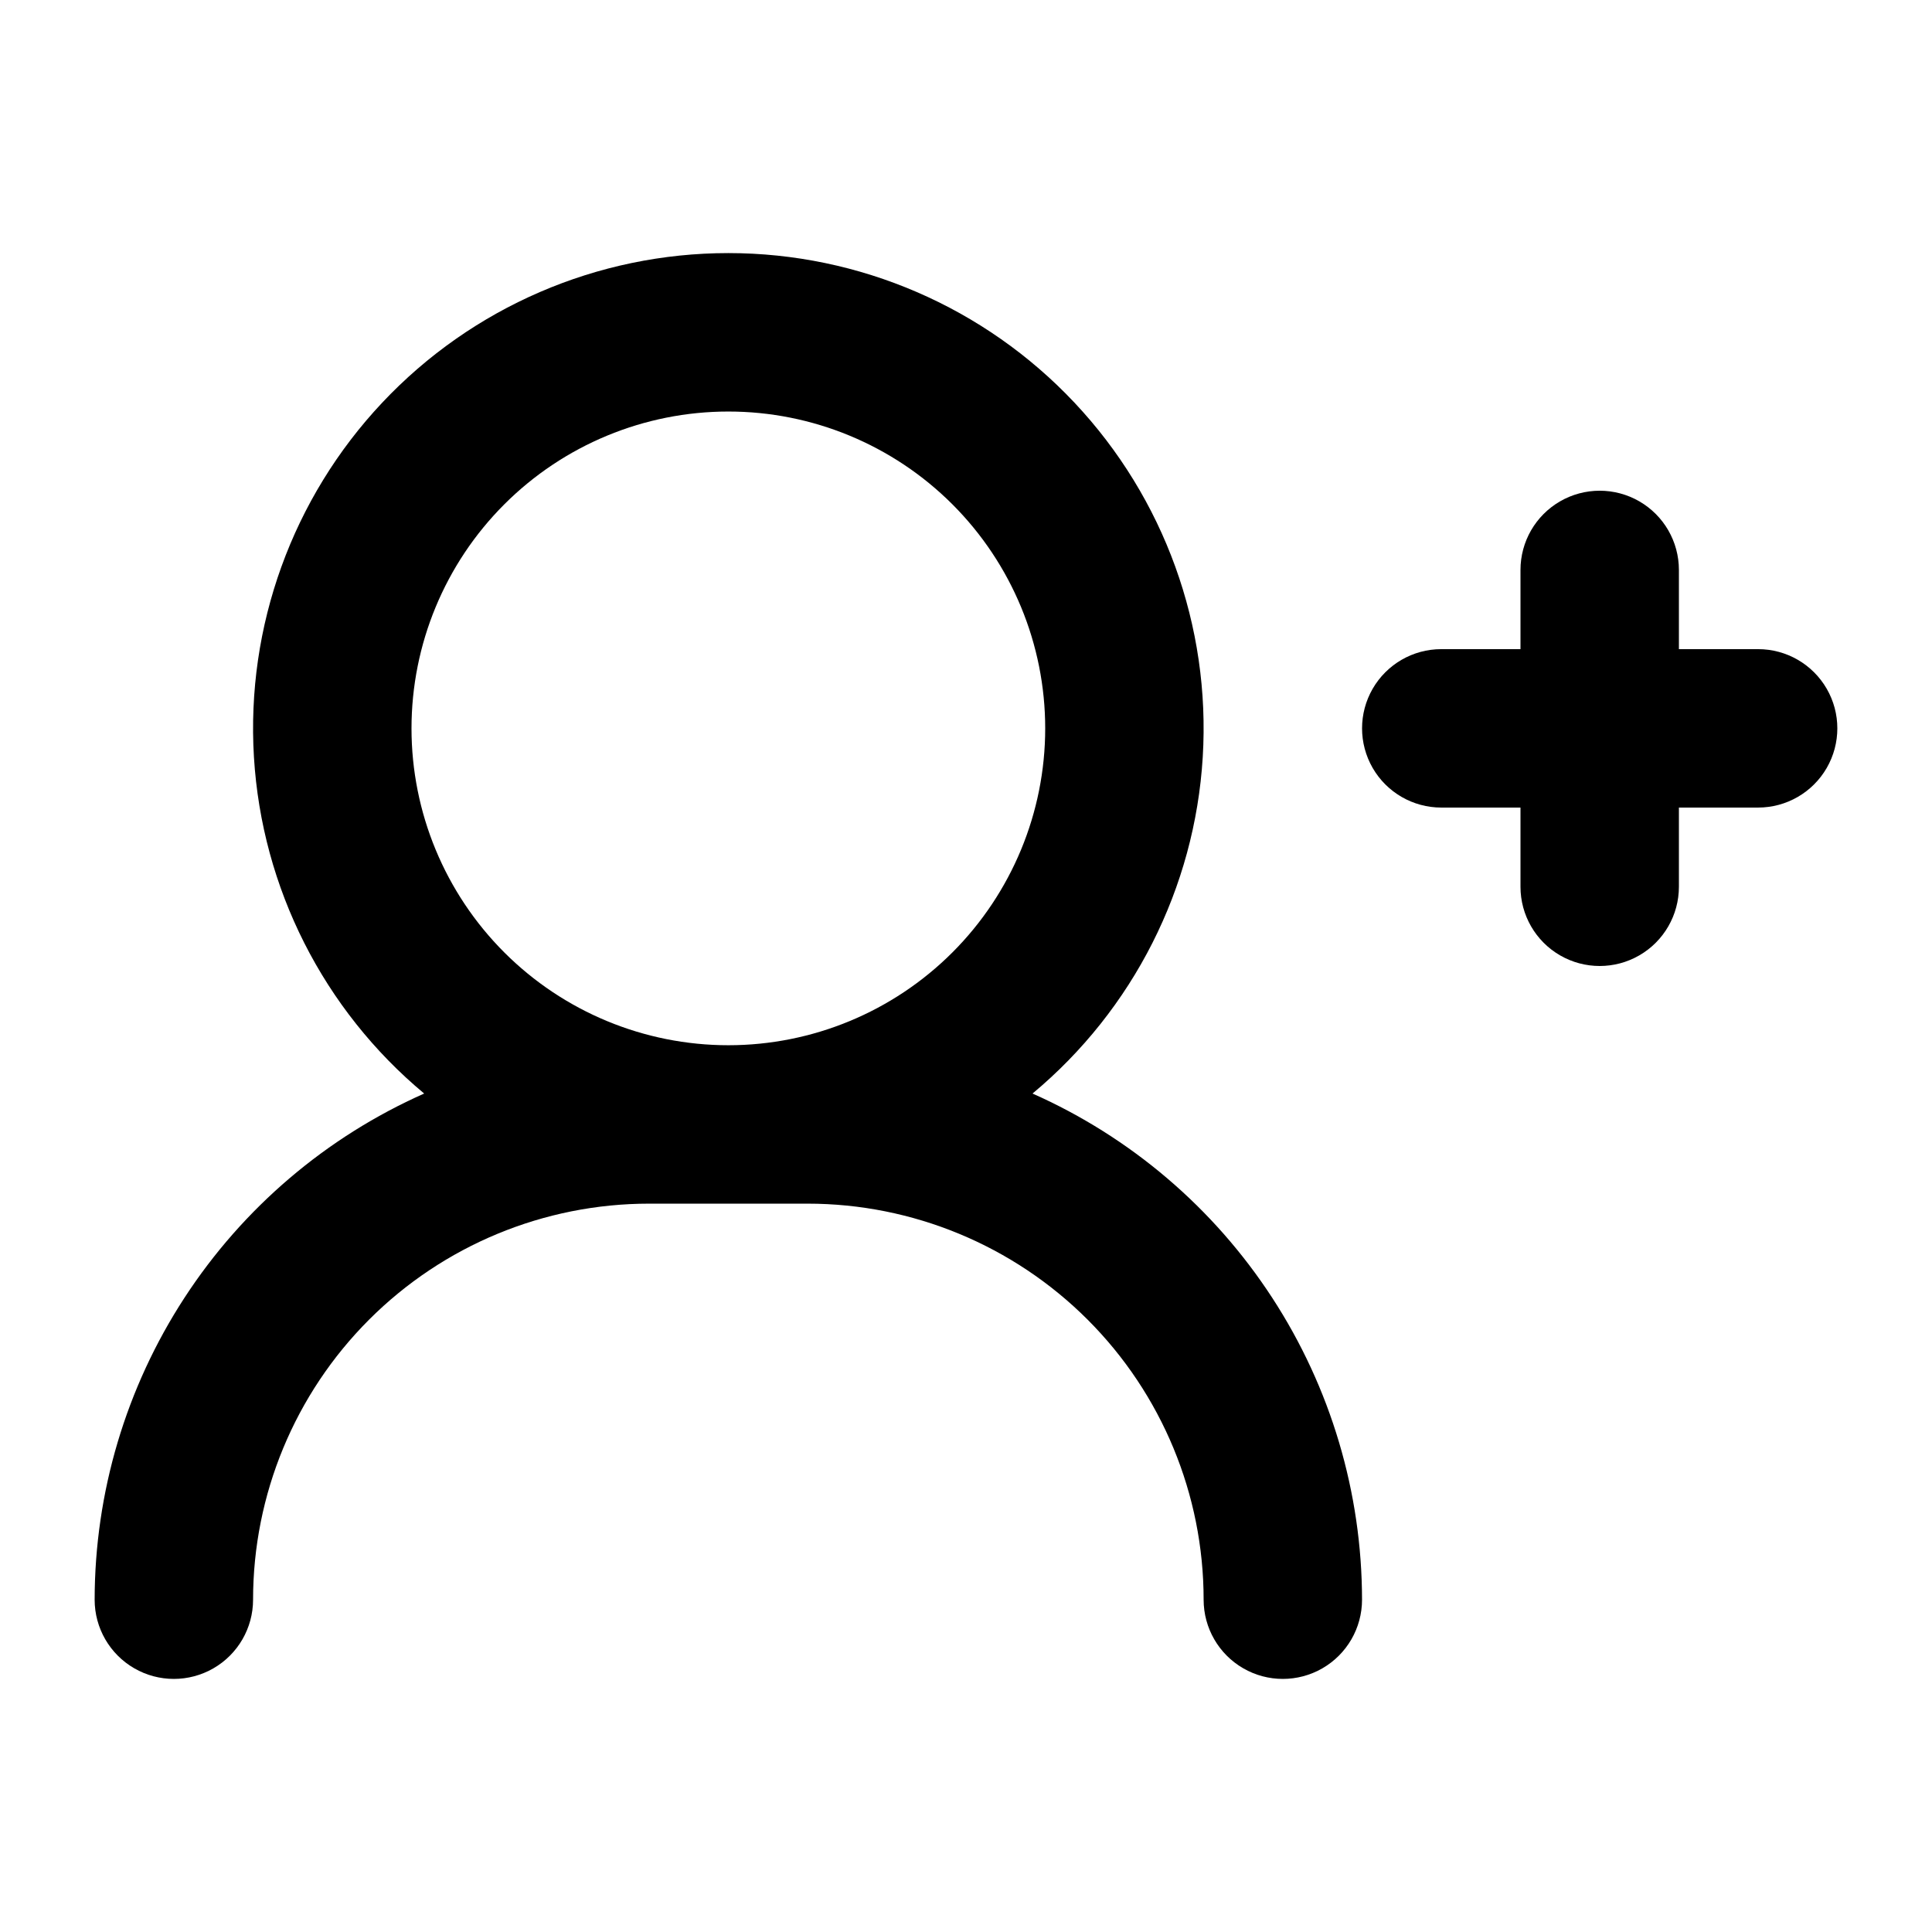
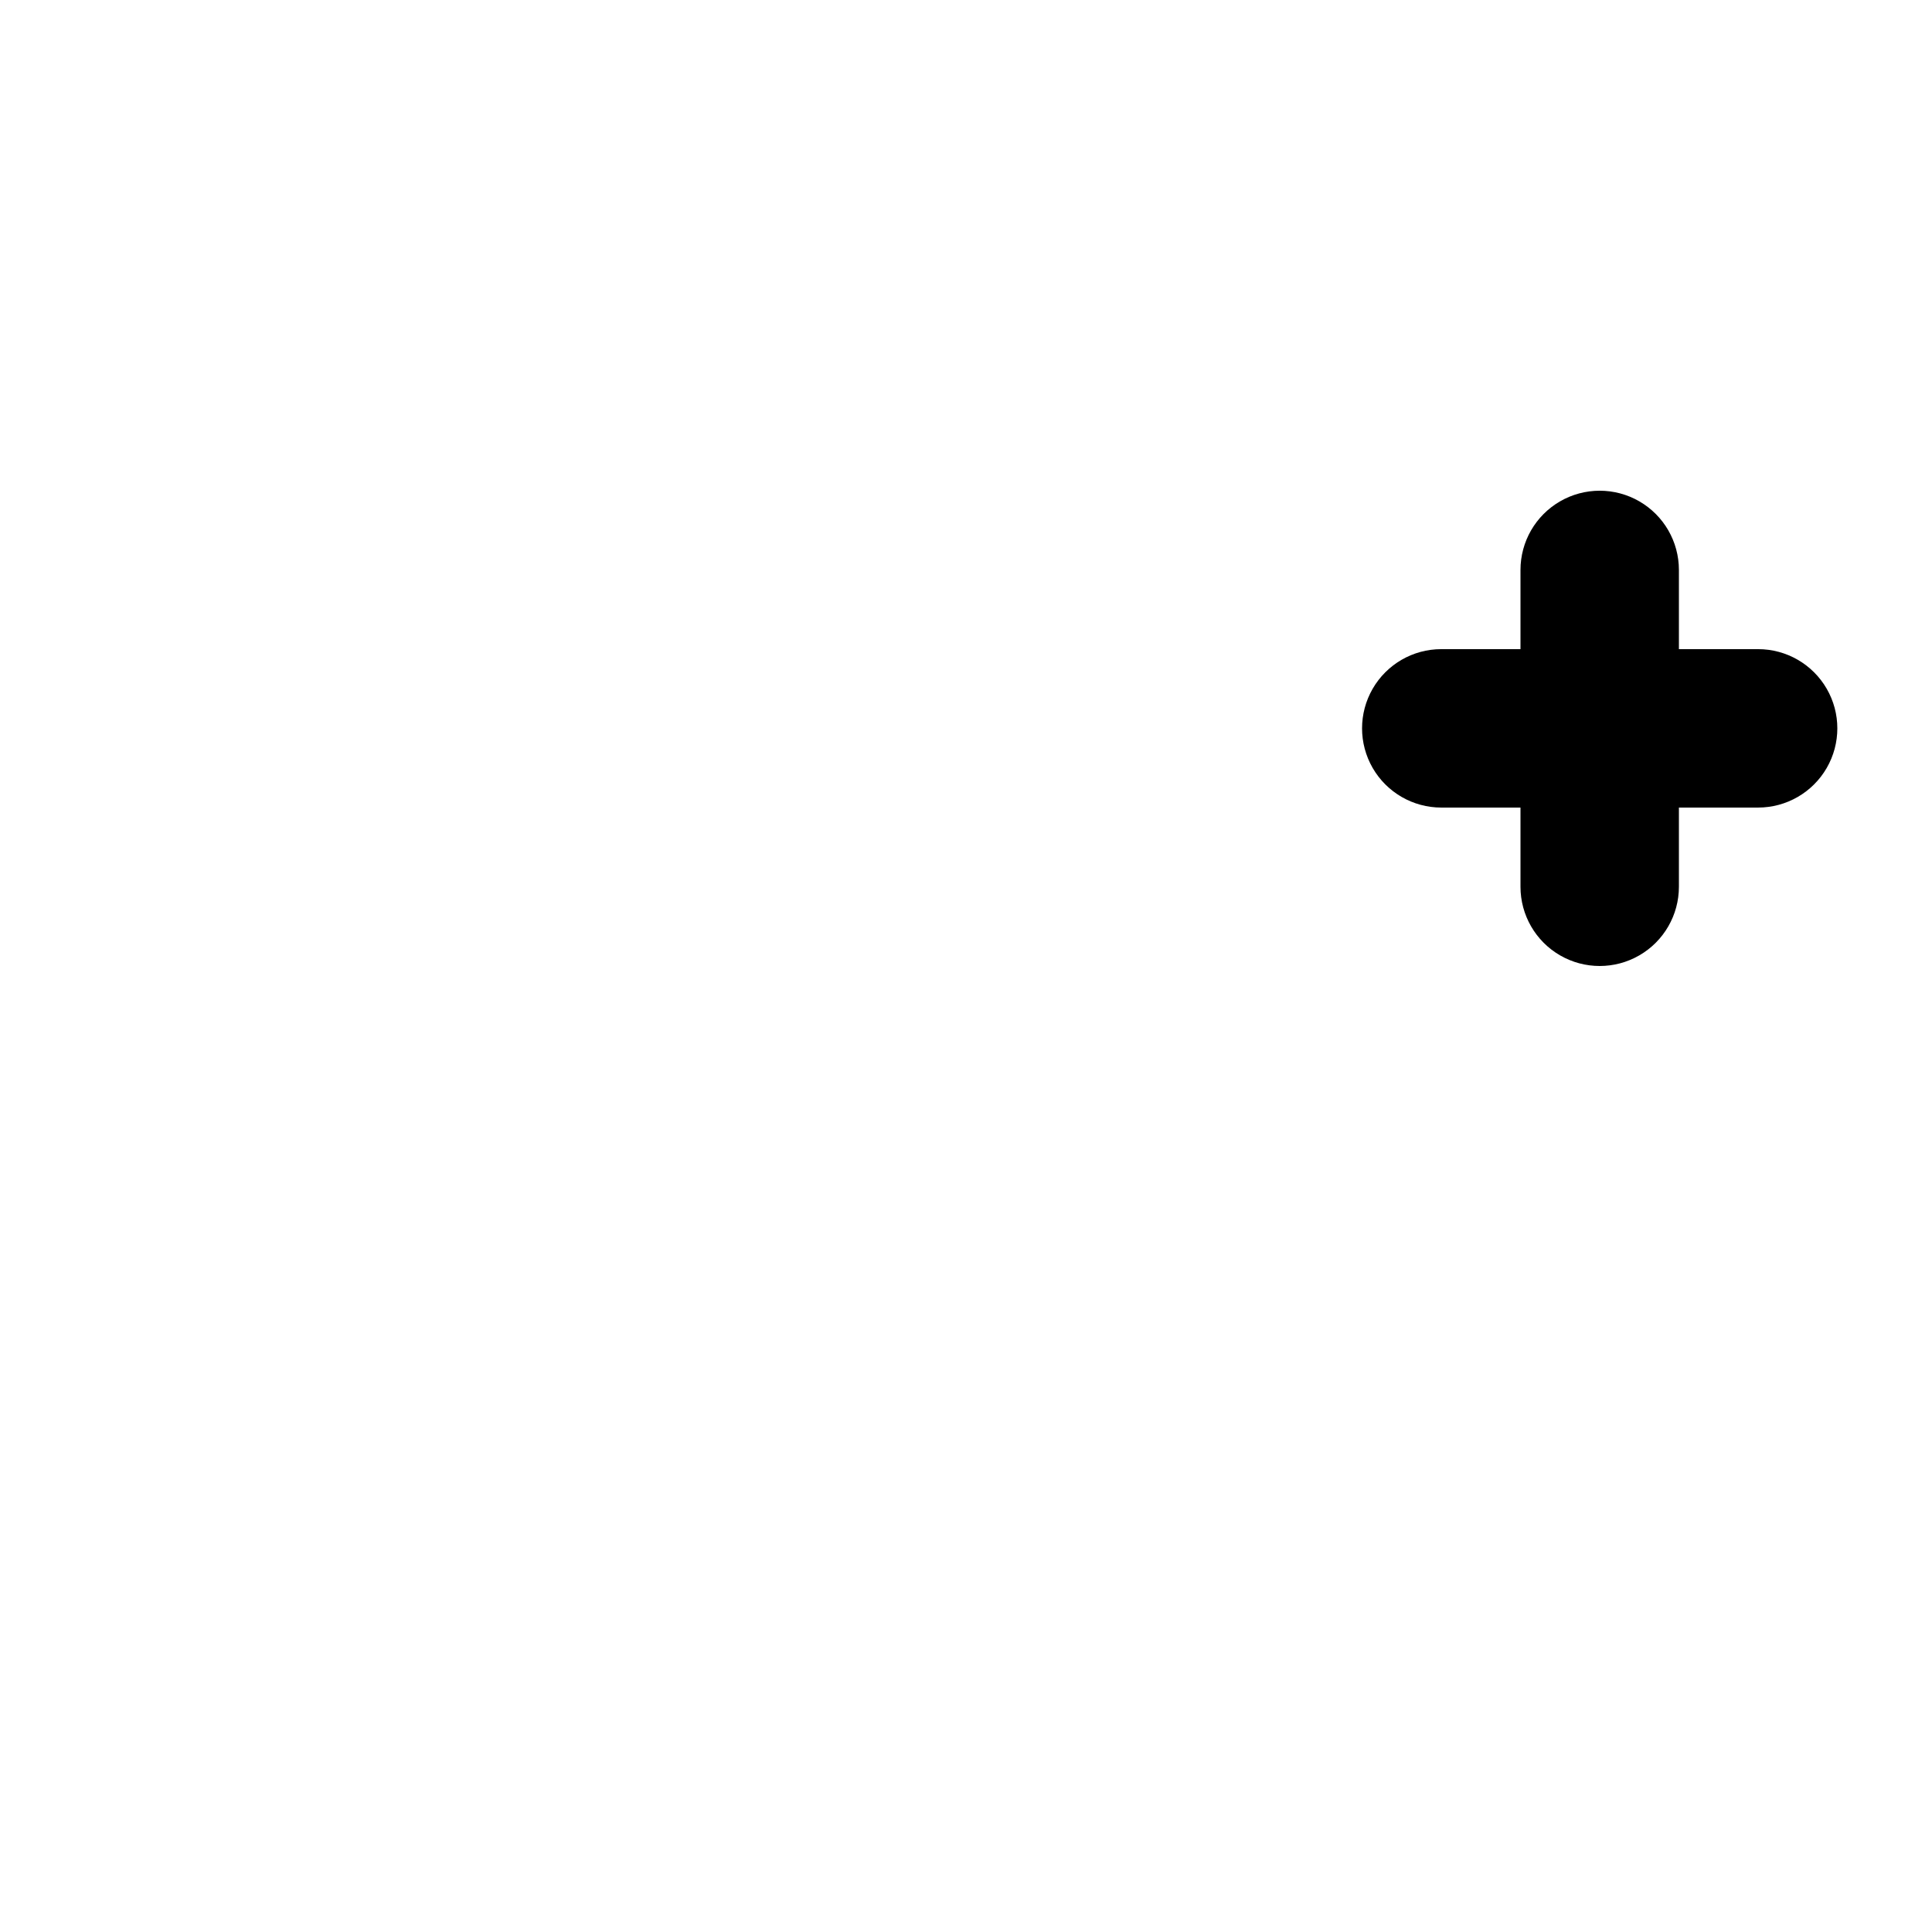
<svg xmlns="http://www.w3.org/2000/svg" fill="#000000" width="800px" height="800px" version="1.1" viewBox="144 144 512 512">
  <g>
-     <path d="m417.63 433.8c26.684-22.227 43.008-54.488 45.109-89.152 2.106-34.664-10.199-68.66-34-93.949-23.805-25.289-56.992-39.629-91.719-39.629-34.73 0-67.918 14.34-91.719 39.629-23.805 25.289-36.105 59.285-34.004 93.949 2.106 34.664 18.426 66.926 45.113 89.152-25.965 11.523-48.031 30.328-63.531 54.137-15.5 23.805-23.766 51.594-23.797 80 0 7.5 4 14.43 10.496 18.18 6.496 3.75 14.496 3.75 20.992 0 6.496-3.75 10.496-10.68 10.496-18.18 0-27.836 11.059-54.531 30.742-74.215 19.684-19.688 46.379-30.742 74.219-30.742h41.984c27.836 0 54.531 11.055 74.219 30.742 19.684 19.684 30.742 46.379 30.742 74.215 0 7.5 4 14.43 10.496 18.18 6.492 3.75 14.496 3.75 20.988 0 6.496-3.75 10.496-10.68 10.496-18.18-0.031-28.406-8.297-56.195-23.797-80-15.496-23.809-37.562-42.613-63.527-54.137zm-80.609-180.74c22.27 0 43.625 8.848 59.375 24.594 15.746 15.746 24.594 37.105 24.594 59.375 0 22.27-8.848 43.625-24.594 59.375-15.75 15.746-37.105 24.594-59.375 24.594-22.27 0-43.629-8.848-59.375-24.594-15.746-15.75-24.594-37.105-24.594-59.375 0-22.27 8.848-43.629 24.594-59.375 15.746-15.746 37.105-24.594 59.375-24.594z" />
    <path d="m609.92 316.03h-20.992v-20.992c0-7.5-4-14.43-10.496-18.18-6.492-3.75-14.496-3.75-20.992 0-6.492 3.75-10.496 10.68-10.496 18.18v20.992h-20.992c-7.5 0-14.43 4-18.18 10.496-3.75 6.492-3.75 14.496 0 20.992 3.75 6.492 10.68 10.496 18.18 10.496h20.992v20.992c0 7.5 4.004 14.43 10.496 18.18 6.496 3.75 14.5 3.75 20.992 0 6.496-3.75 10.496-10.68 10.496-18.18v-20.992h20.992c7.5 0 14.43-4.004 18.18-10.496 3.75-6.496 3.75-14.5 0-20.992-3.75-6.496-10.68-10.496-18.18-10.496z" />
  </g>
</svg>